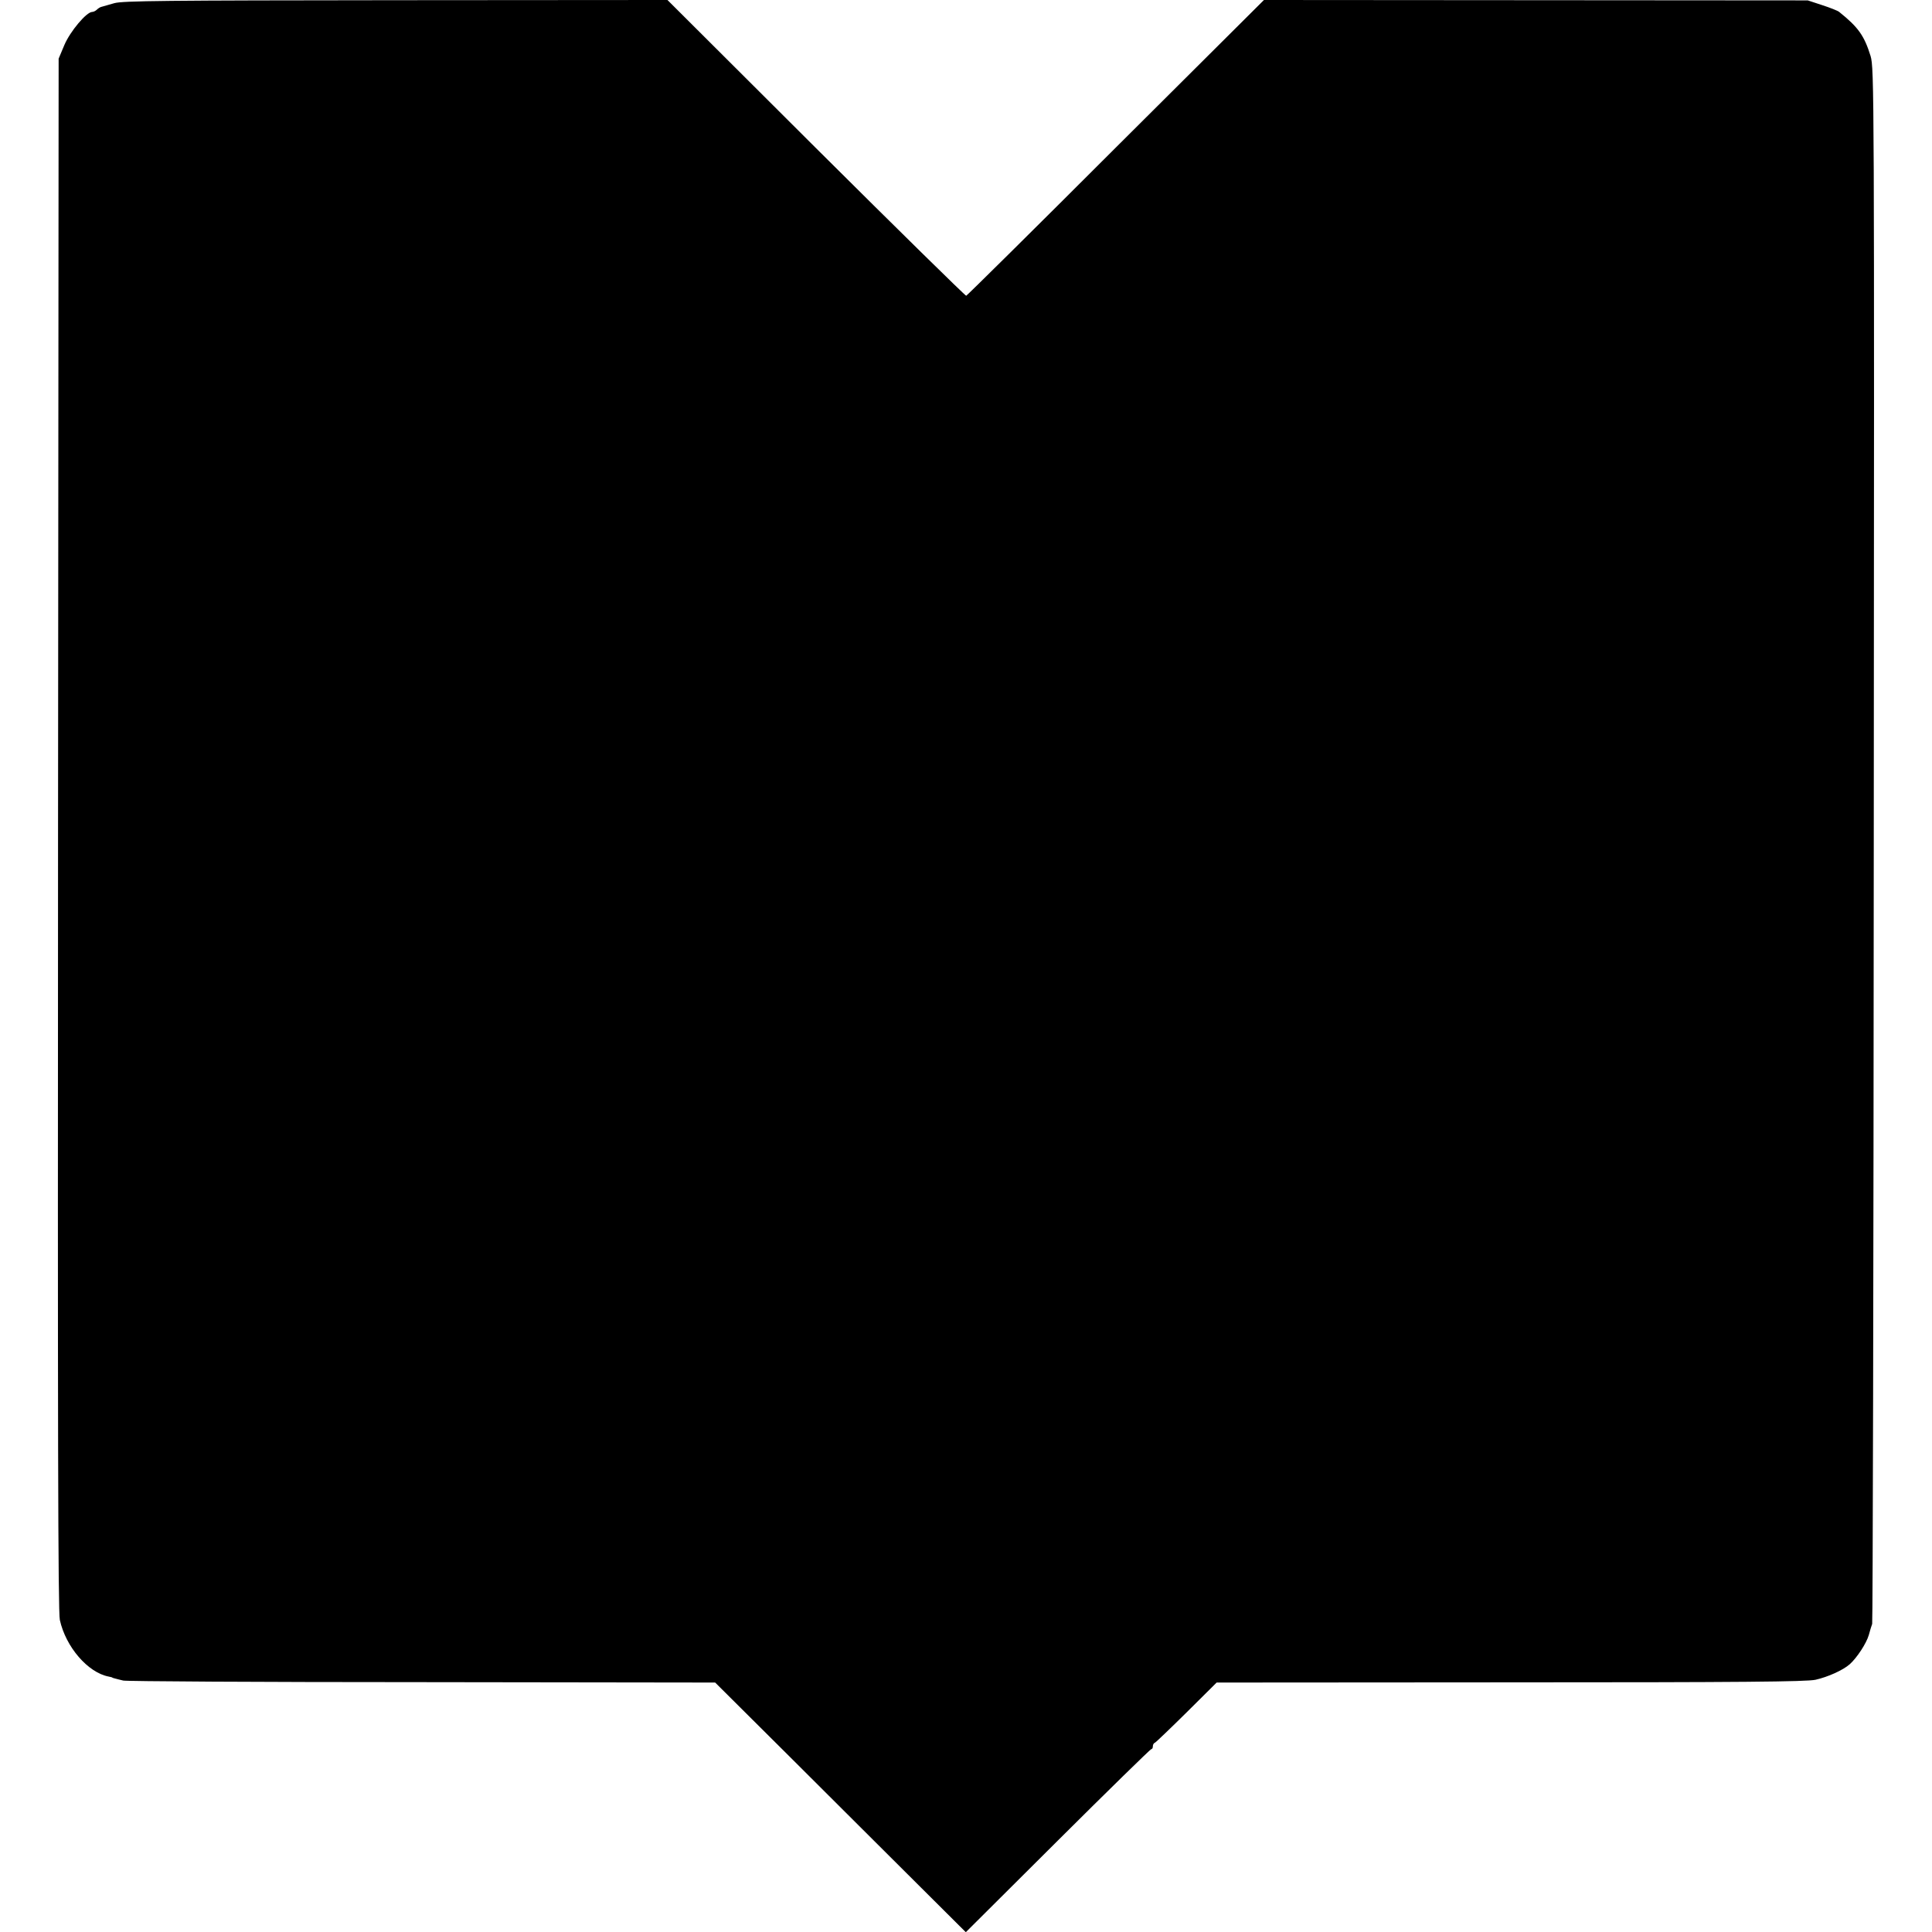
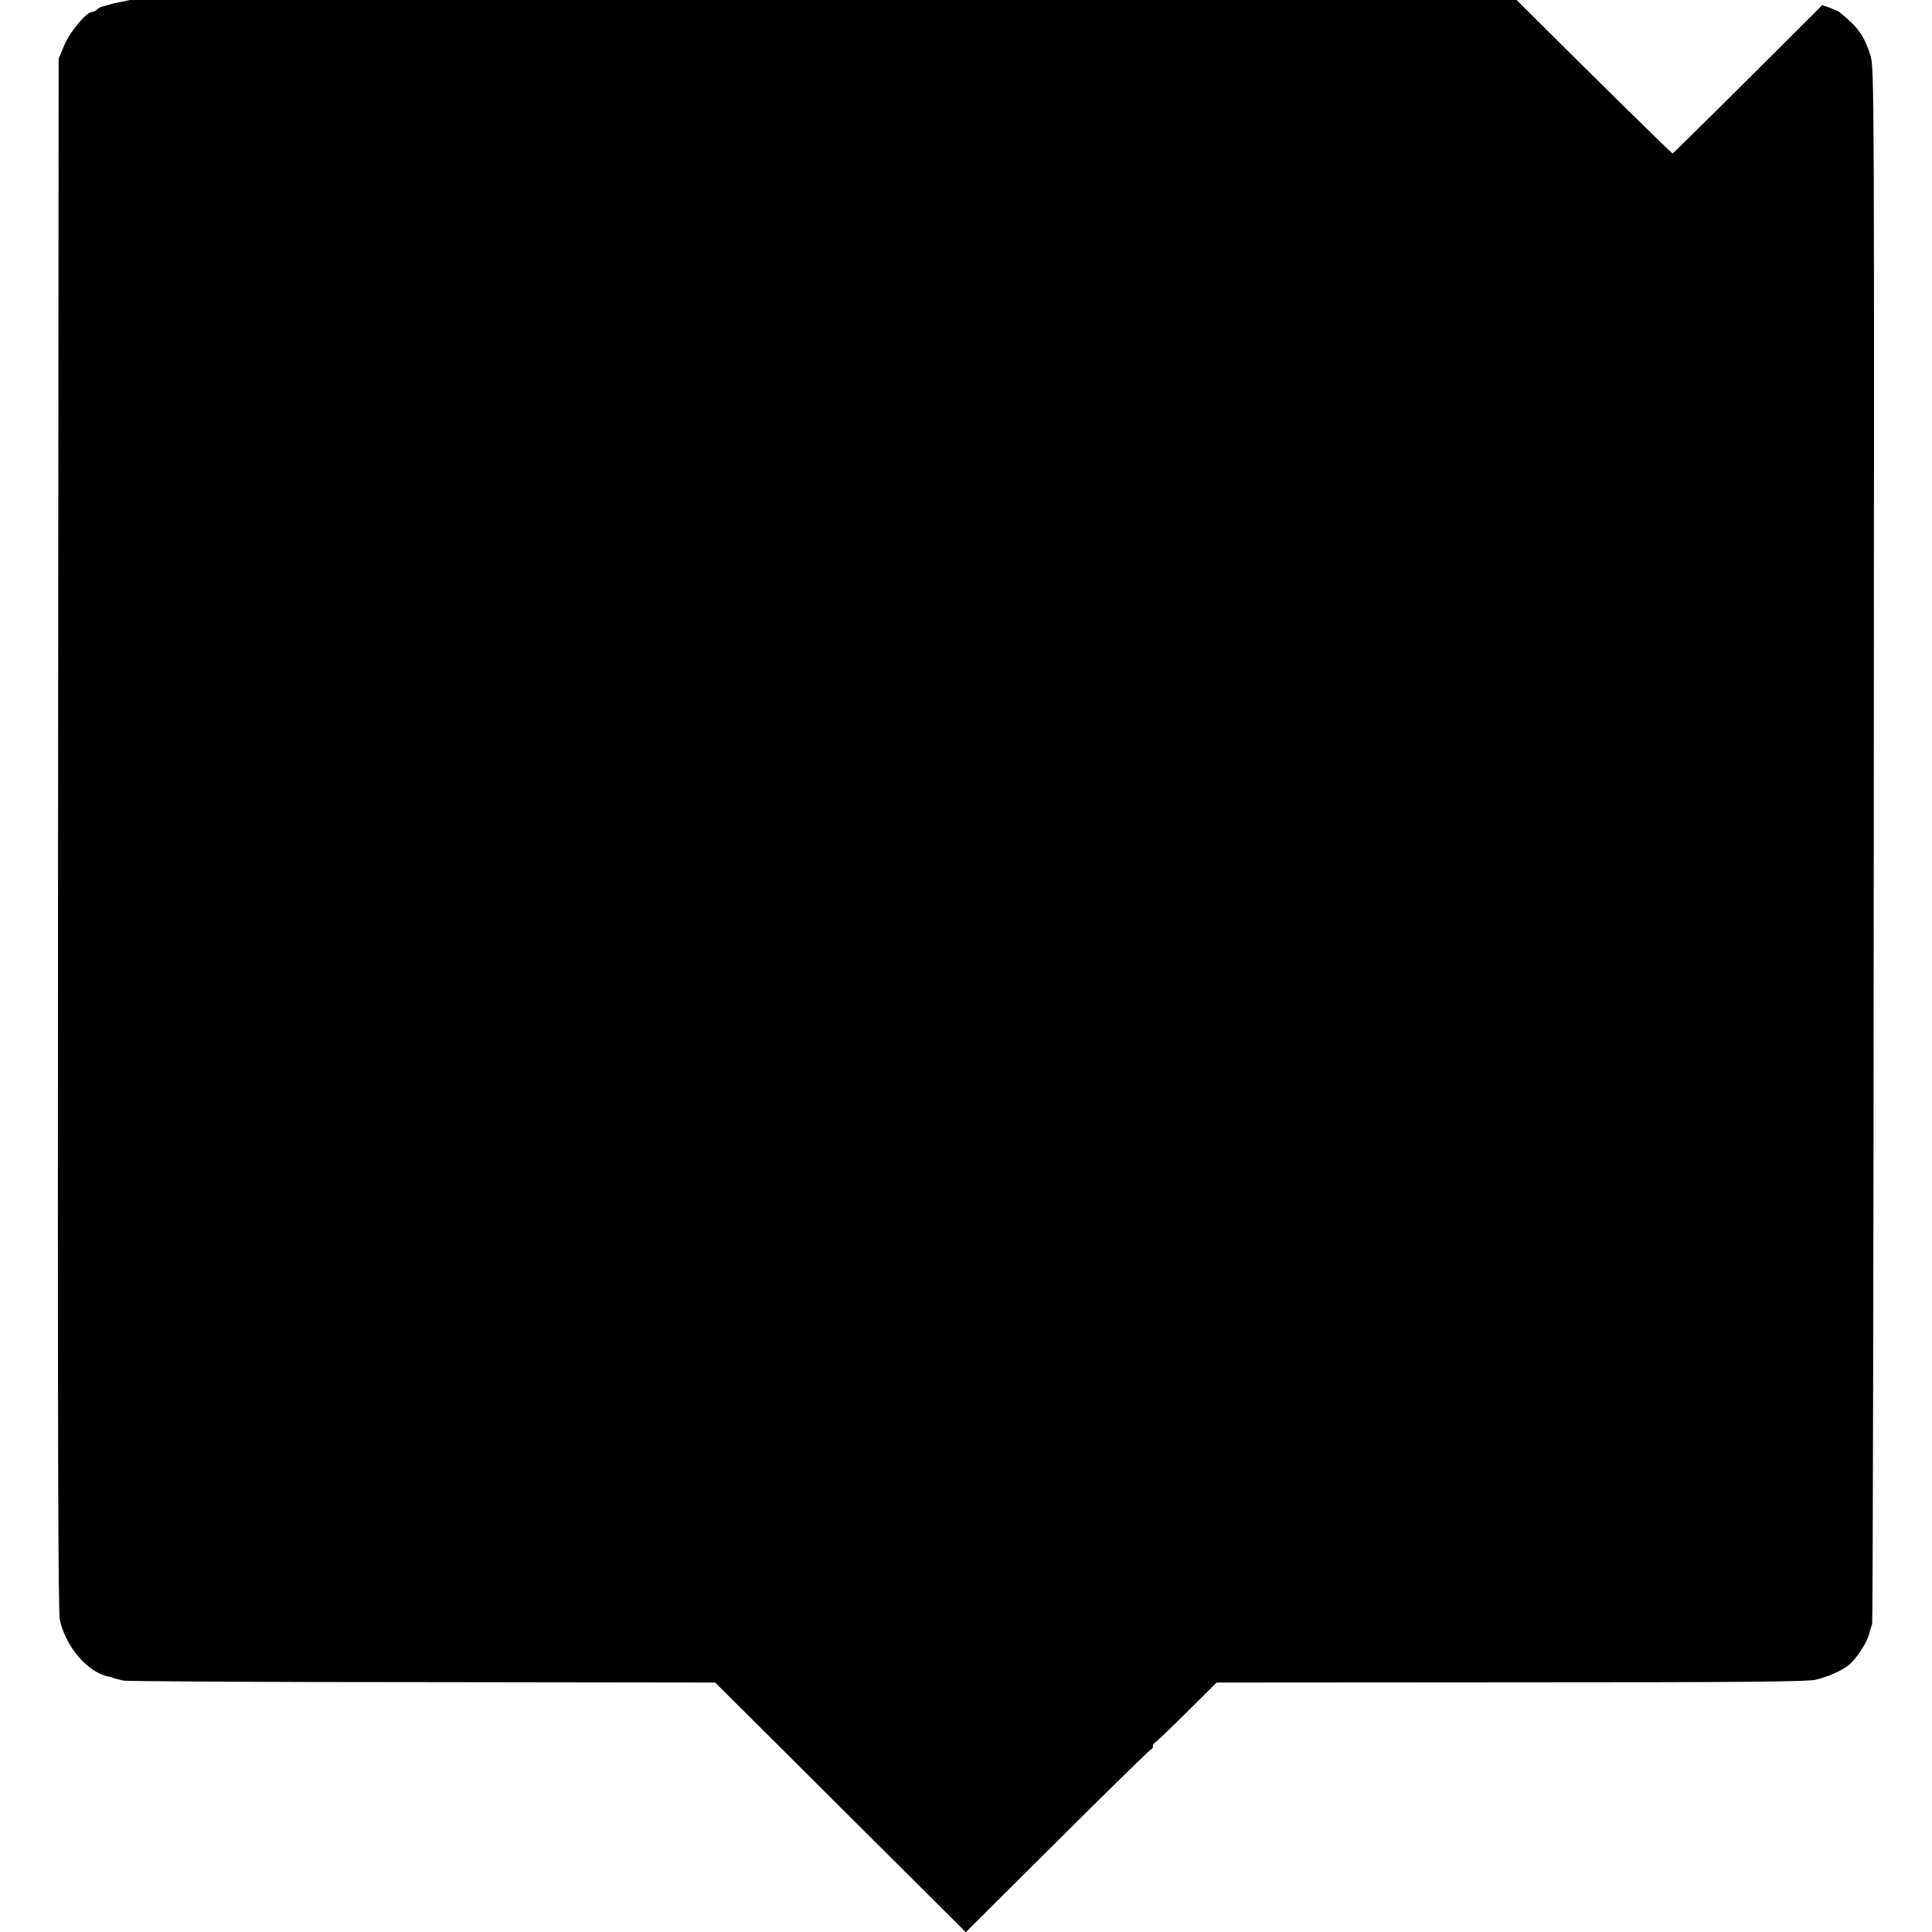
<svg xmlns="http://www.w3.org/2000/svg" version="1.0" width="972pt" height="972pt" viewBox="0 0 972 972" preserveAspectRatio="xMidYMid meet">
  <g transform="translate(0,972) scale(0.1,-0.1)" fill="#000000" stroke="none">
-     <path d="M575 9704 c-27 -8 -56 -16 -63 -18 -7 -1 -18 -8 -24 -14 -7 -7 -18 -12 -24 -12 -29 0 -111 -98 -140 -166 l-29 -69 -3 -3900 c-2 -3016 0 -3912 9 -3955 30 -136 141 -265 246 -285 10 -2 18 -4 18 -5 0 -1 7 -3 15 -5 8 -2 26 -7 40 -10 14 -4 689 -8 1502 -8 l1476 -2 382 -380 c210 -209 493 -492 630 -628 l249 -248 463 461 c254 253 466 460 470 460 5 0 8 6 8 14 0 8 4 16 10 18 5 2 77 71 160 153 l151 150 1477 1 c1166 0 1489 3 1536 13 62 14 138 48 172 78 36 32 84 105 96 147 6 23 14 48 17 56 3 8 7 1772 8 3920 3 3815 2 3906 -16 3968 -32 103 -62 145 -158 222 -7 6 -45 21 -85 34 l-73 24 -1368 1 -1368 1 -745 -742 c-409 -409 -748 -744 -753 -746 -4 -1 -344 333 -756 743 l-747 745 -1367 -1 c-1160 -1 -1374 -3 -1416 -15z" />
+     <path d="M575 9704 c-27 -8 -56 -16 -63 -18 -7 -1 -18 -8 -24 -14 -7 -7 -18 -12 -24 -12 -29 0 -111 -98 -140 -166 l-29 -69 -3 -3900 c-2 -3016 0 -3912 9 -3955 30 -136 141 -265 246 -285 10 -2 18 -4 18 -5 0 -1 7 -3 15 -5 8 -2 26 -7 40 -10 14 -4 689 -8 1502 -8 l1476 -2 382 -380 c210 -209 493 -492 630 -628 l249 -248 463 461 c254 253 466 460 470 460 5 0 8 6 8 14 0 8 4 16 10 18 5 2 77 71 160 153 l151 150 1477 1 c1166 0 1489 3 1536 13 62 14 138 48 172 78 36 32 84 105 96 147 6 23 14 48 17 56 3 8 7 1772 8 3920 3 3815 2 3906 -16 3968 -32 103 -62 145 -158 222 -7 6 -45 21 -85 34 c-409 -409 -748 -744 -753 -746 -4 -1 -344 333 -756 743 l-747 745 -1367 -1 c-1160 -1 -1374 -3 -1416 -15z" />
  </g>
</svg>